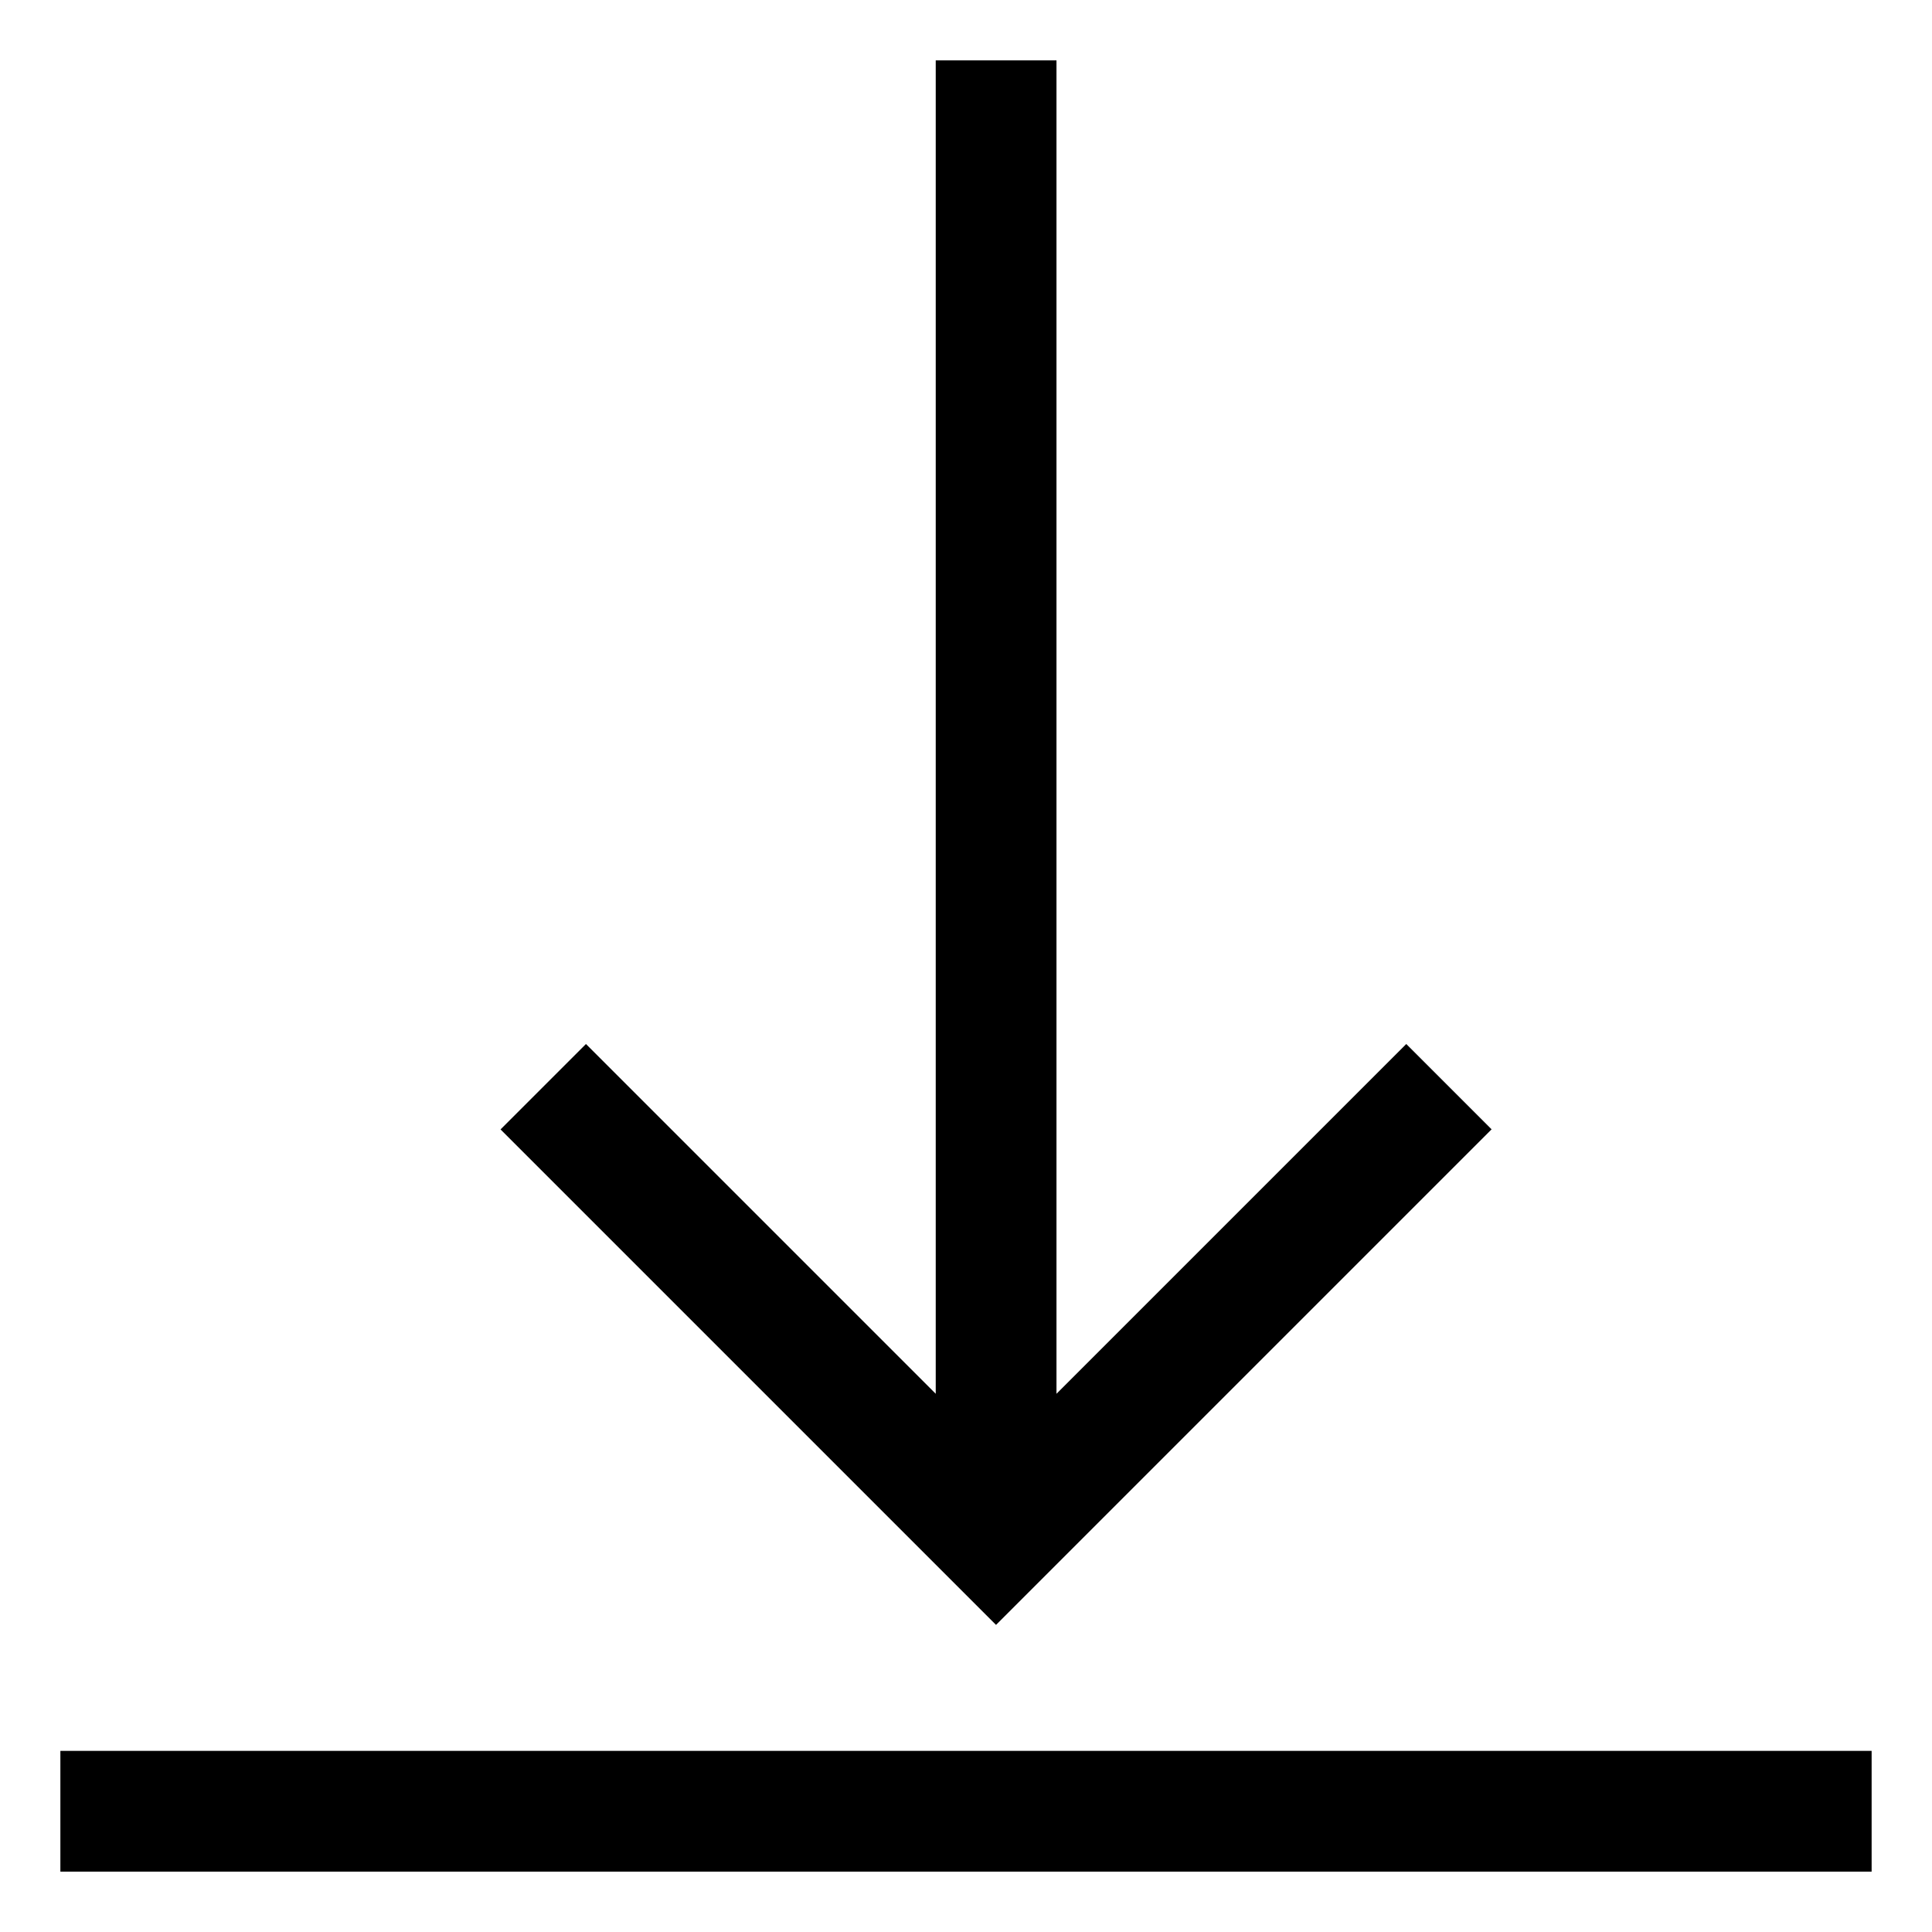
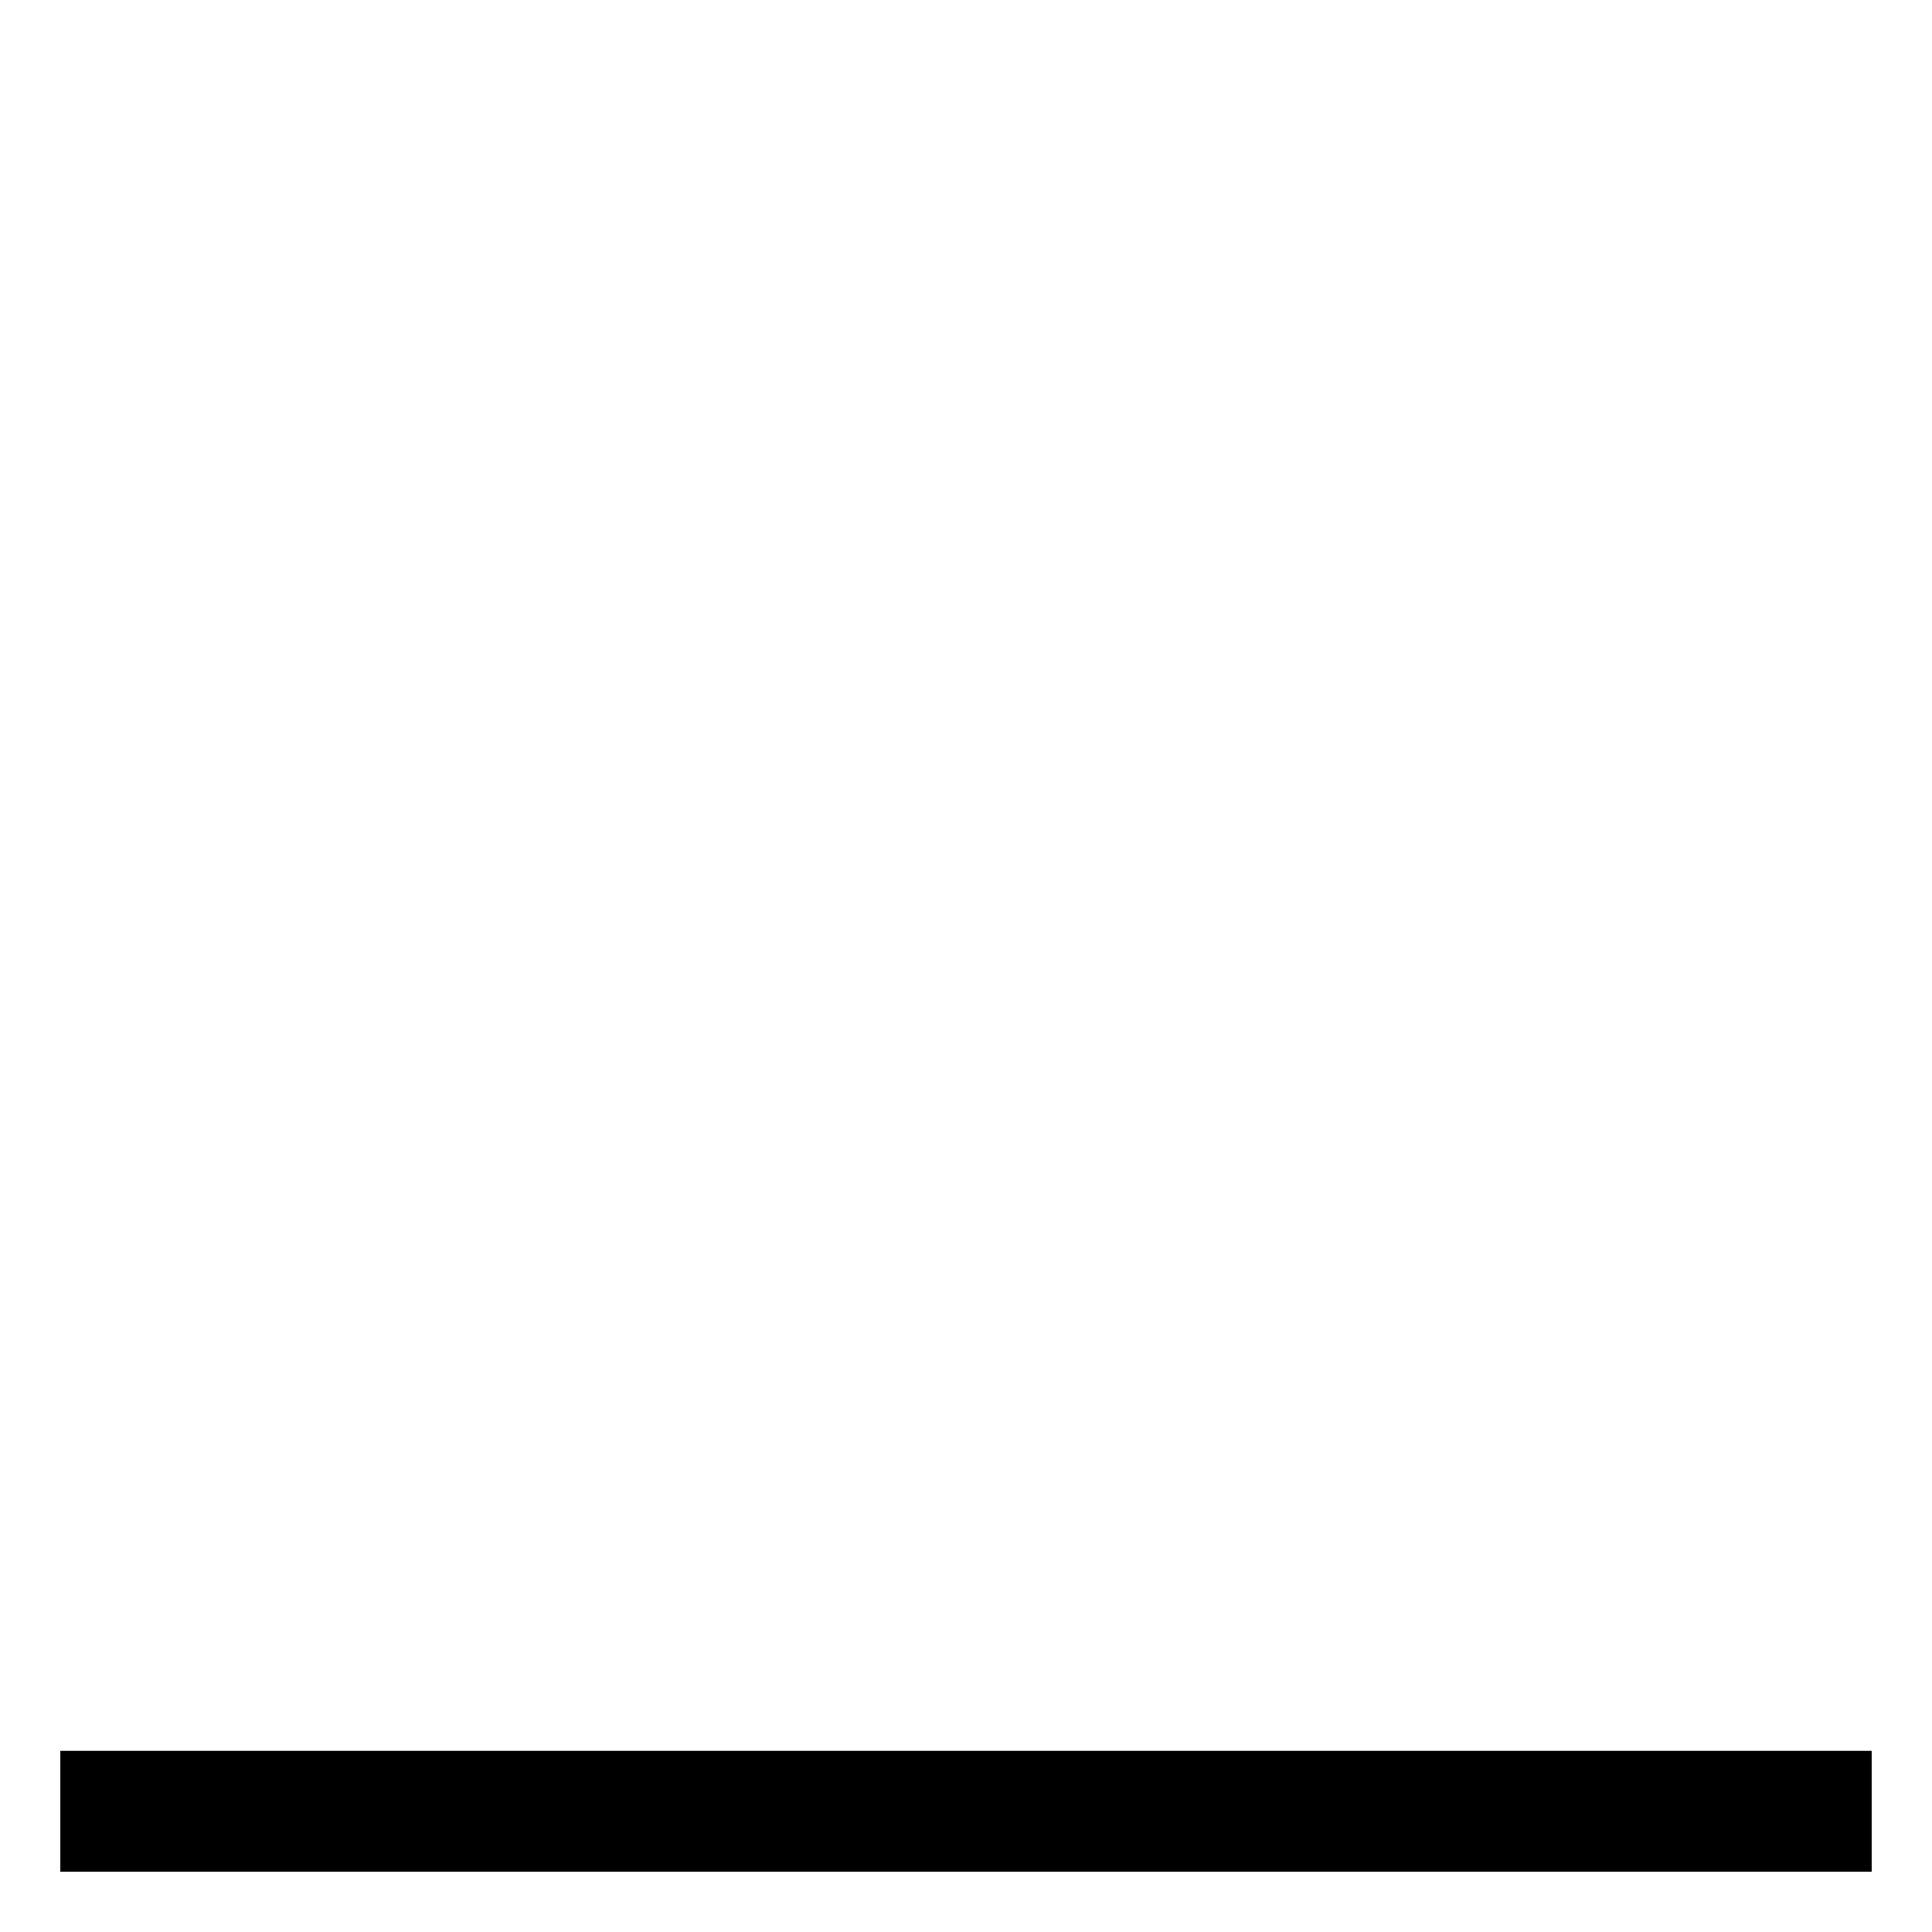
<svg xmlns="http://www.w3.org/2000/svg" version="1.1" width="24" height="24" viewBox="0 0 24 24">
  <title>data-transfer-down</title>
  <path d="M0.75 21.75h22.5v1.5h-22.5v-1.5z" />
-   <path d="M18.53 14.030l-1.061-1.061-4.345 4.345v-16.564h-1.5v16.564l-4.345-4.345-1.061 1.061 6.155 6.155 6.155-6.155z" />
</svg>